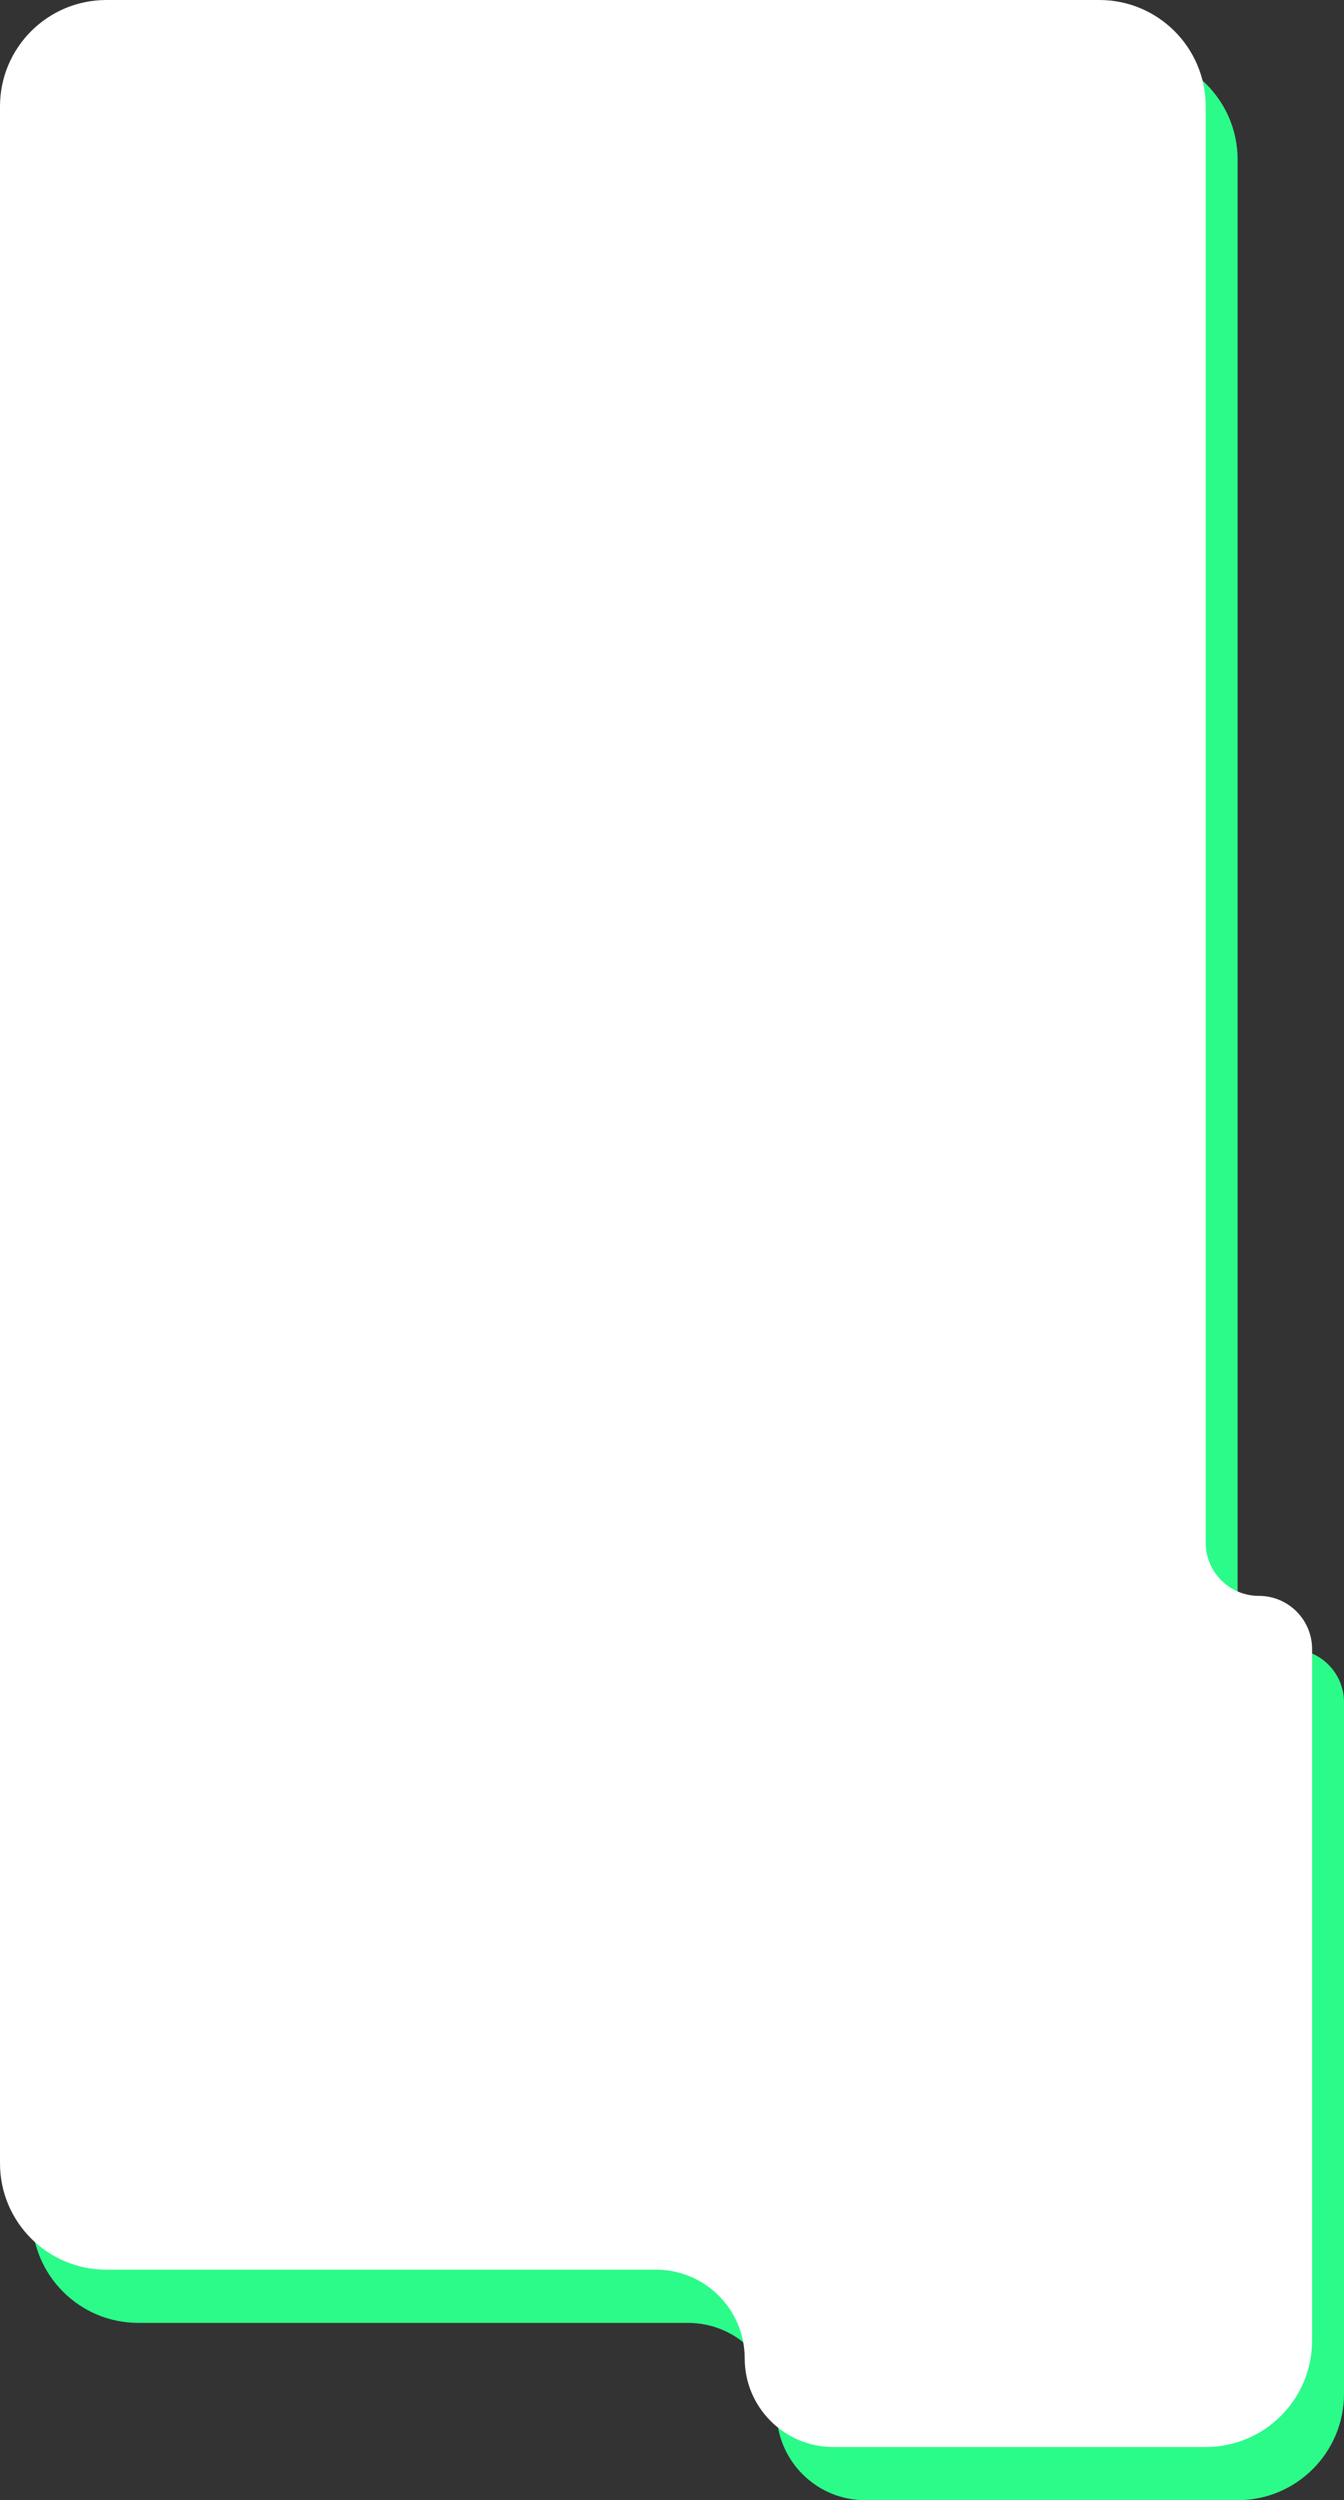
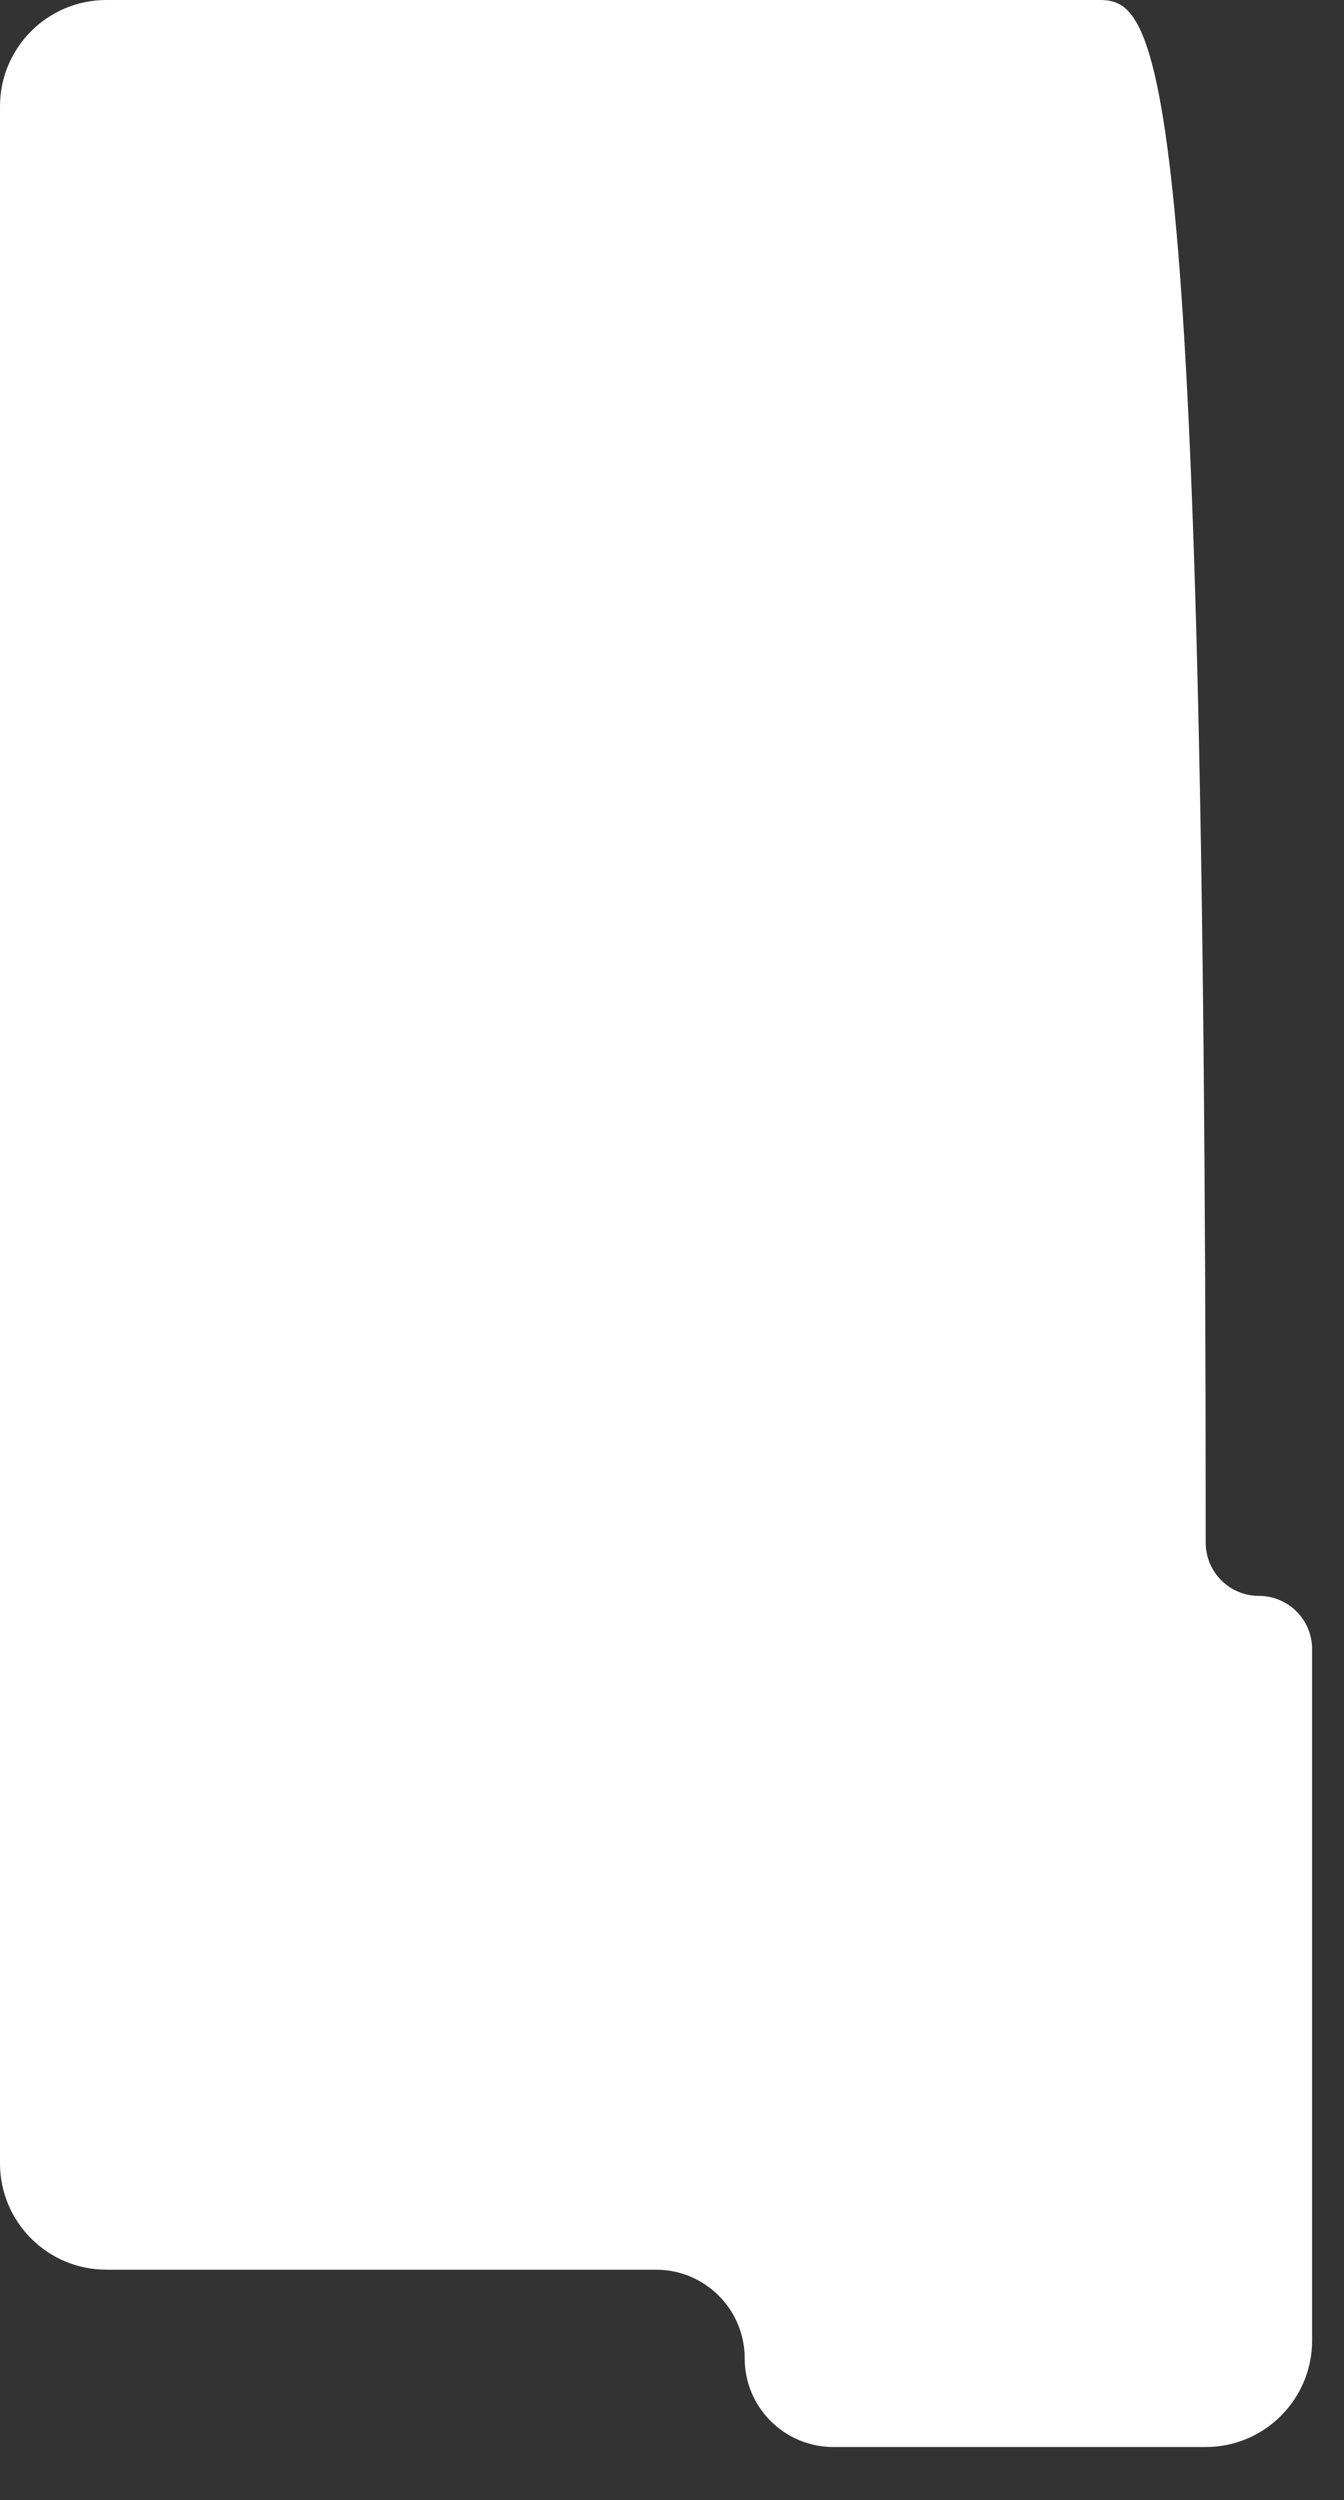
<svg xmlns="http://www.w3.org/2000/svg" width="379" height="705" viewBox="0 0 379 705" fill="none">
  <rect x="0" y="0" width="379" height="705" fill="#333333" stroke="none" />
-   <path fill-rule="evenodd" clip-rule="evenodd" d="M349 705C365.569 705 379 691.569 379 675L379 480C379 471.716 372.284 465 364 465V465C355.716 465 349 458.284 349 450L349 45C349 28.431 335.568 15 319 15L39 15C22.431 15 9 28.431 9 45L9 625C9 641.569 22.431 655 39 655L194 655C207.807 655 219 666.193 219 680V680C219 693.807 230.193 705 244 705L349 705Z" fill="#2BFB89" />
-   <path fill-rule="evenodd" clip-rule="evenodd" d="M340 690C356.569 690 370 676.569 370 660L370 465C370 456.716 363.284 450 355 450V450C346.716 450 340 443.284 340 435L340 30C340 13.431 326.568 -1.89845e-06 310 -2.62269e-06L30 -1.48619e-05C13.431 -1.55861e-05 -8.12924e-05 13.431 -8.20166e-05 30L-0 610C-0 626.569 13.431 640 30 640L185 640C198.807 640 210 651.193 210 665V665C210 678.807 221.193 690 235 690L340 690Z" fill="white" />
+   <path fill-rule="evenodd" clip-rule="evenodd" d="M340 690C356.569 690 370 676.569 370 660L370 465C370 456.716 363.284 450 355 450V450C346.716 450 340 443.284 340 435C340 13.431 326.568 -1.89845e-06 310 -2.62269e-06L30 -1.48619e-05C13.431 -1.55861e-05 -8.12924e-05 13.431 -8.20166e-05 30L-0 610C-0 626.569 13.431 640 30 640L185 640C198.807 640 210 651.193 210 665V665C210 678.807 221.193 690 235 690L340 690Z" fill="white" />
</svg>